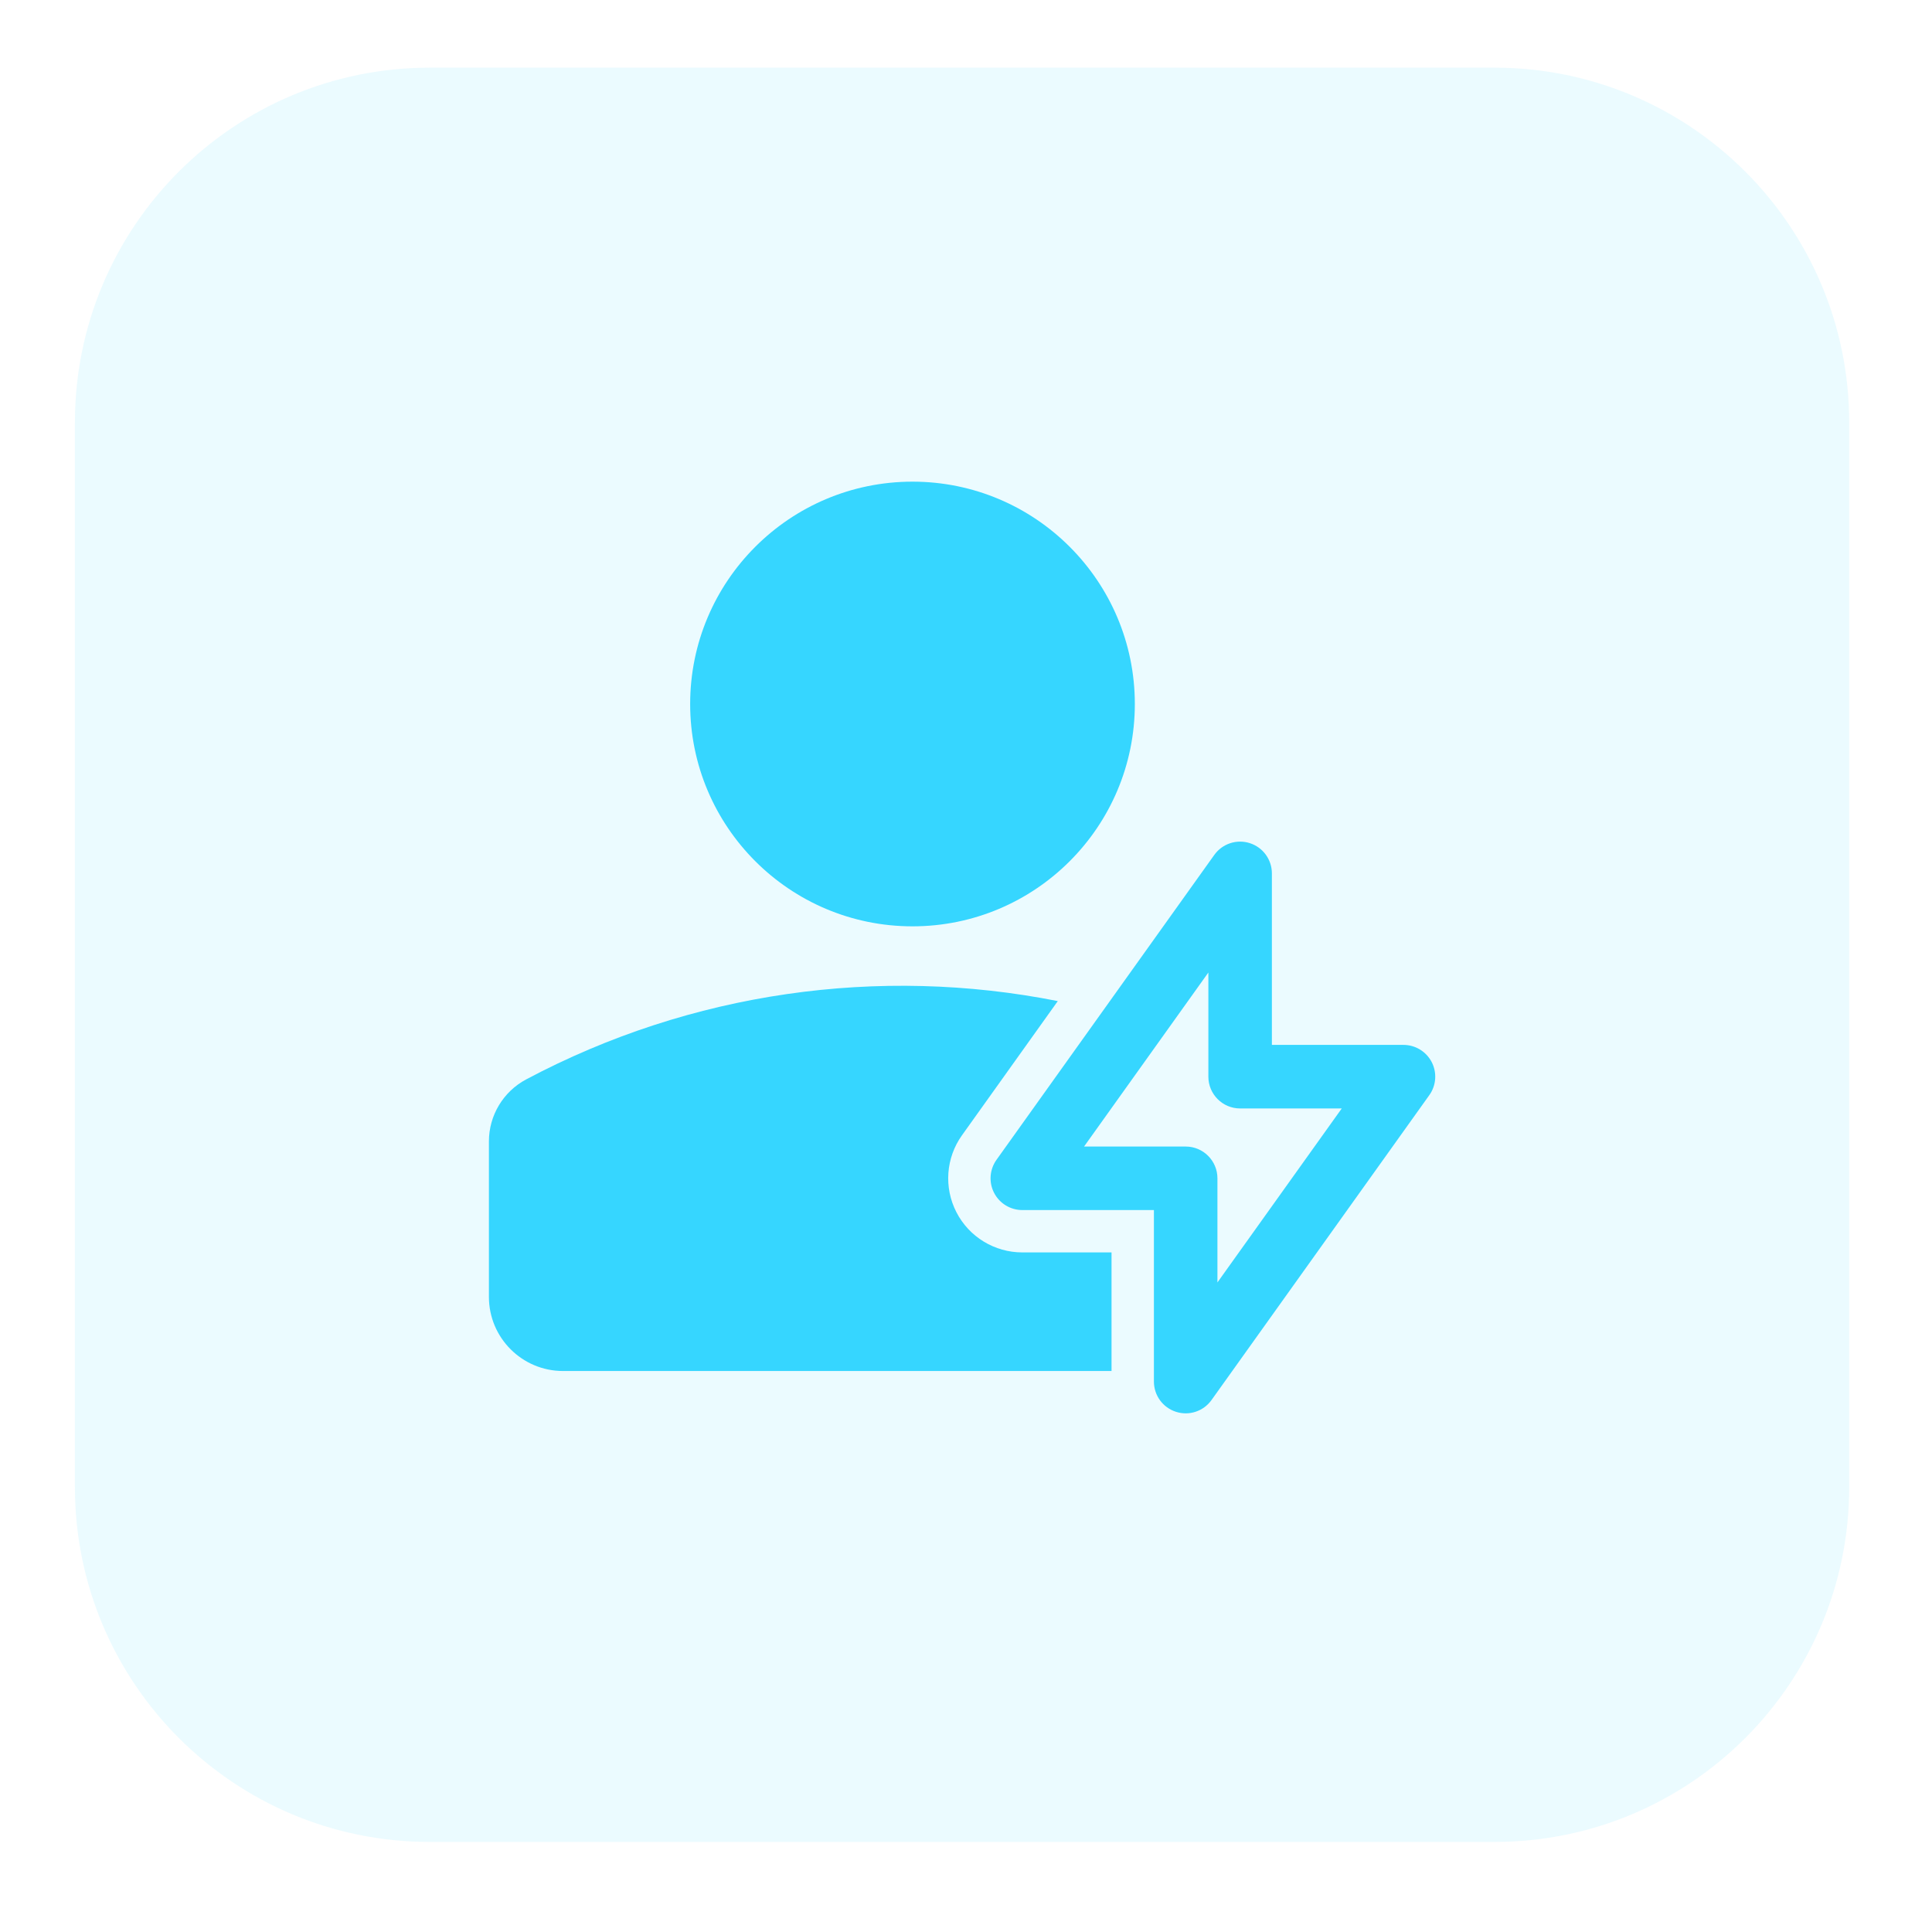
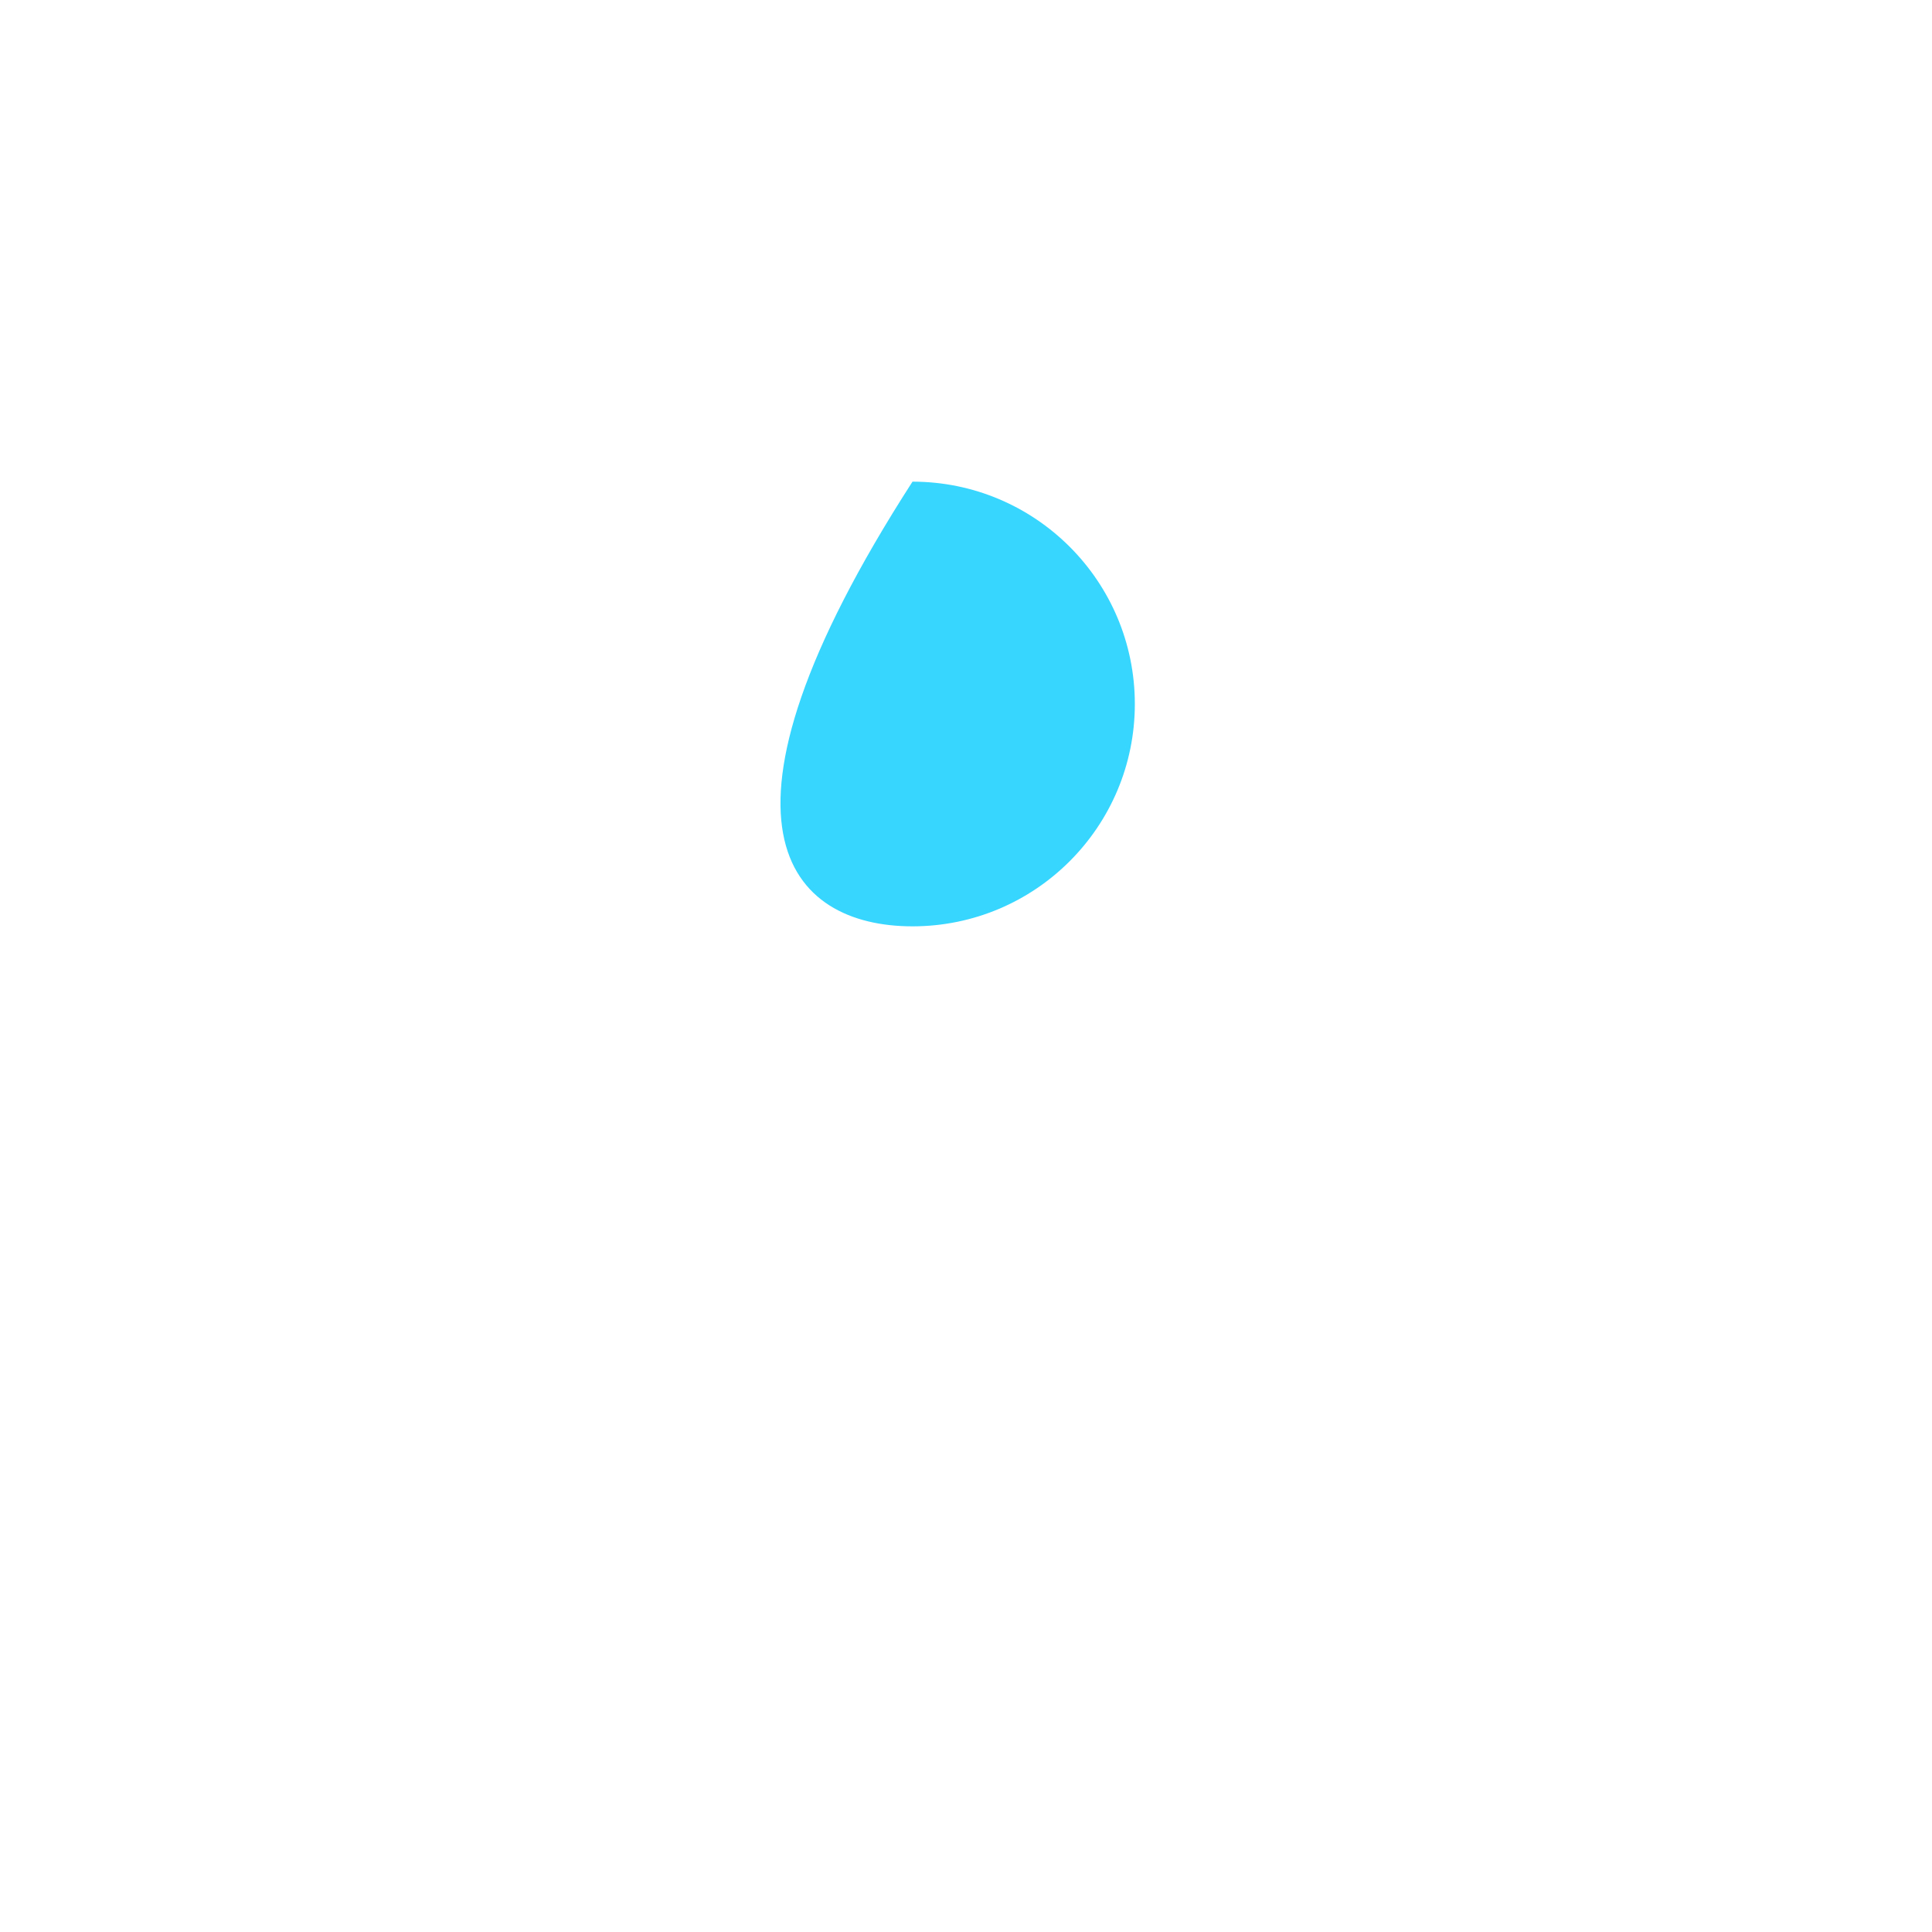
<svg xmlns="http://www.w3.org/2000/svg" width="49" height="49" viewBox="0 0 49 49" fill="none">
-   <path d="M1.9 10.716C1.9 5.745 5.93 1.716 10.9 1.716H37.9C42.871 1.716 46.9 5.745 46.9 10.716V37.716C46.9 42.687 42.871 46.716 37.9 46.716H10.9C5.93 46.716 1.9 42.687 1.9 37.716V10.716Z" fill="#36D6FF" fill-opacity="0.1" />
-   <path fill-rule="evenodd" clip-rule="evenodd" d="M28.191 34.772V31.764H25.928C25.224 31.764 24.579 31.371 24.257 30.745C23.935 30.119 23.989 29.365 24.399 28.792L26.828 25.39C22.297 24.491 17.529 25.153 13.345 27.376C12.764 27.685 12.4 28.29 12.4 28.948V32.892C12.4 33.93 13.242 34.772 14.28 34.772H28.191Z" fill="#36D6FF" />
-   <path fill-rule="evenodd" clip-rule="evenodd" d="M23.143 12.216C20.029 12.216 17.504 14.741 17.504 17.855C17.504 20.969 20.029 23.494 23.143 23.494C26.257 23.494 28.782 20.969 28.782 17.855C28.782 14.741 26.257 12.216 23.143 12.216Z" fill="#36D6FF" />
-   <path fill-rule="evenodd" clip-rule="evenodd" d="M31.698 21.384C32.032 21.491 32.258 21.801 32.258 22.151V26.501H35.595C35.897 26.501 36.173 26.67 36.312 26.938C36.45 27.207 36.426 27.53 36.251 27.775L30.727 35.508C30.523 35.794 30.159 35.914 29.826 35.807C29.492 35.7 29.266 35.391 29.266 35.04V30.69H25.929C25.627 30.69 25.35 30.522 25.212 30.253C25.074 29.985 25.098 29.662 25.273 29.416L30.797 21.683C31 21.398 31.365 21.277 31.698 21.384ZM27.494 29.079H30.072C30.516 29.079 30.877 29.44 30.877 29.885V32.526L34.03 28.113H31.452C31.008 28.113 30.647 27.752 30.647 27.307V24.665L27.494 29.079Z" fill="#36D6FF" />
+   <path fill-rule="evenodd" clip-rule="evenodd" d="M23.143 12.216C17.504 20.969 20.029 23.494 23.143 23.494C26.257 23.494 28.782 20.969 28.782 17.855C28.782 14.741 26.257 12.216 23.143 12.216Z" fill="#36D6FF" />
</svg>